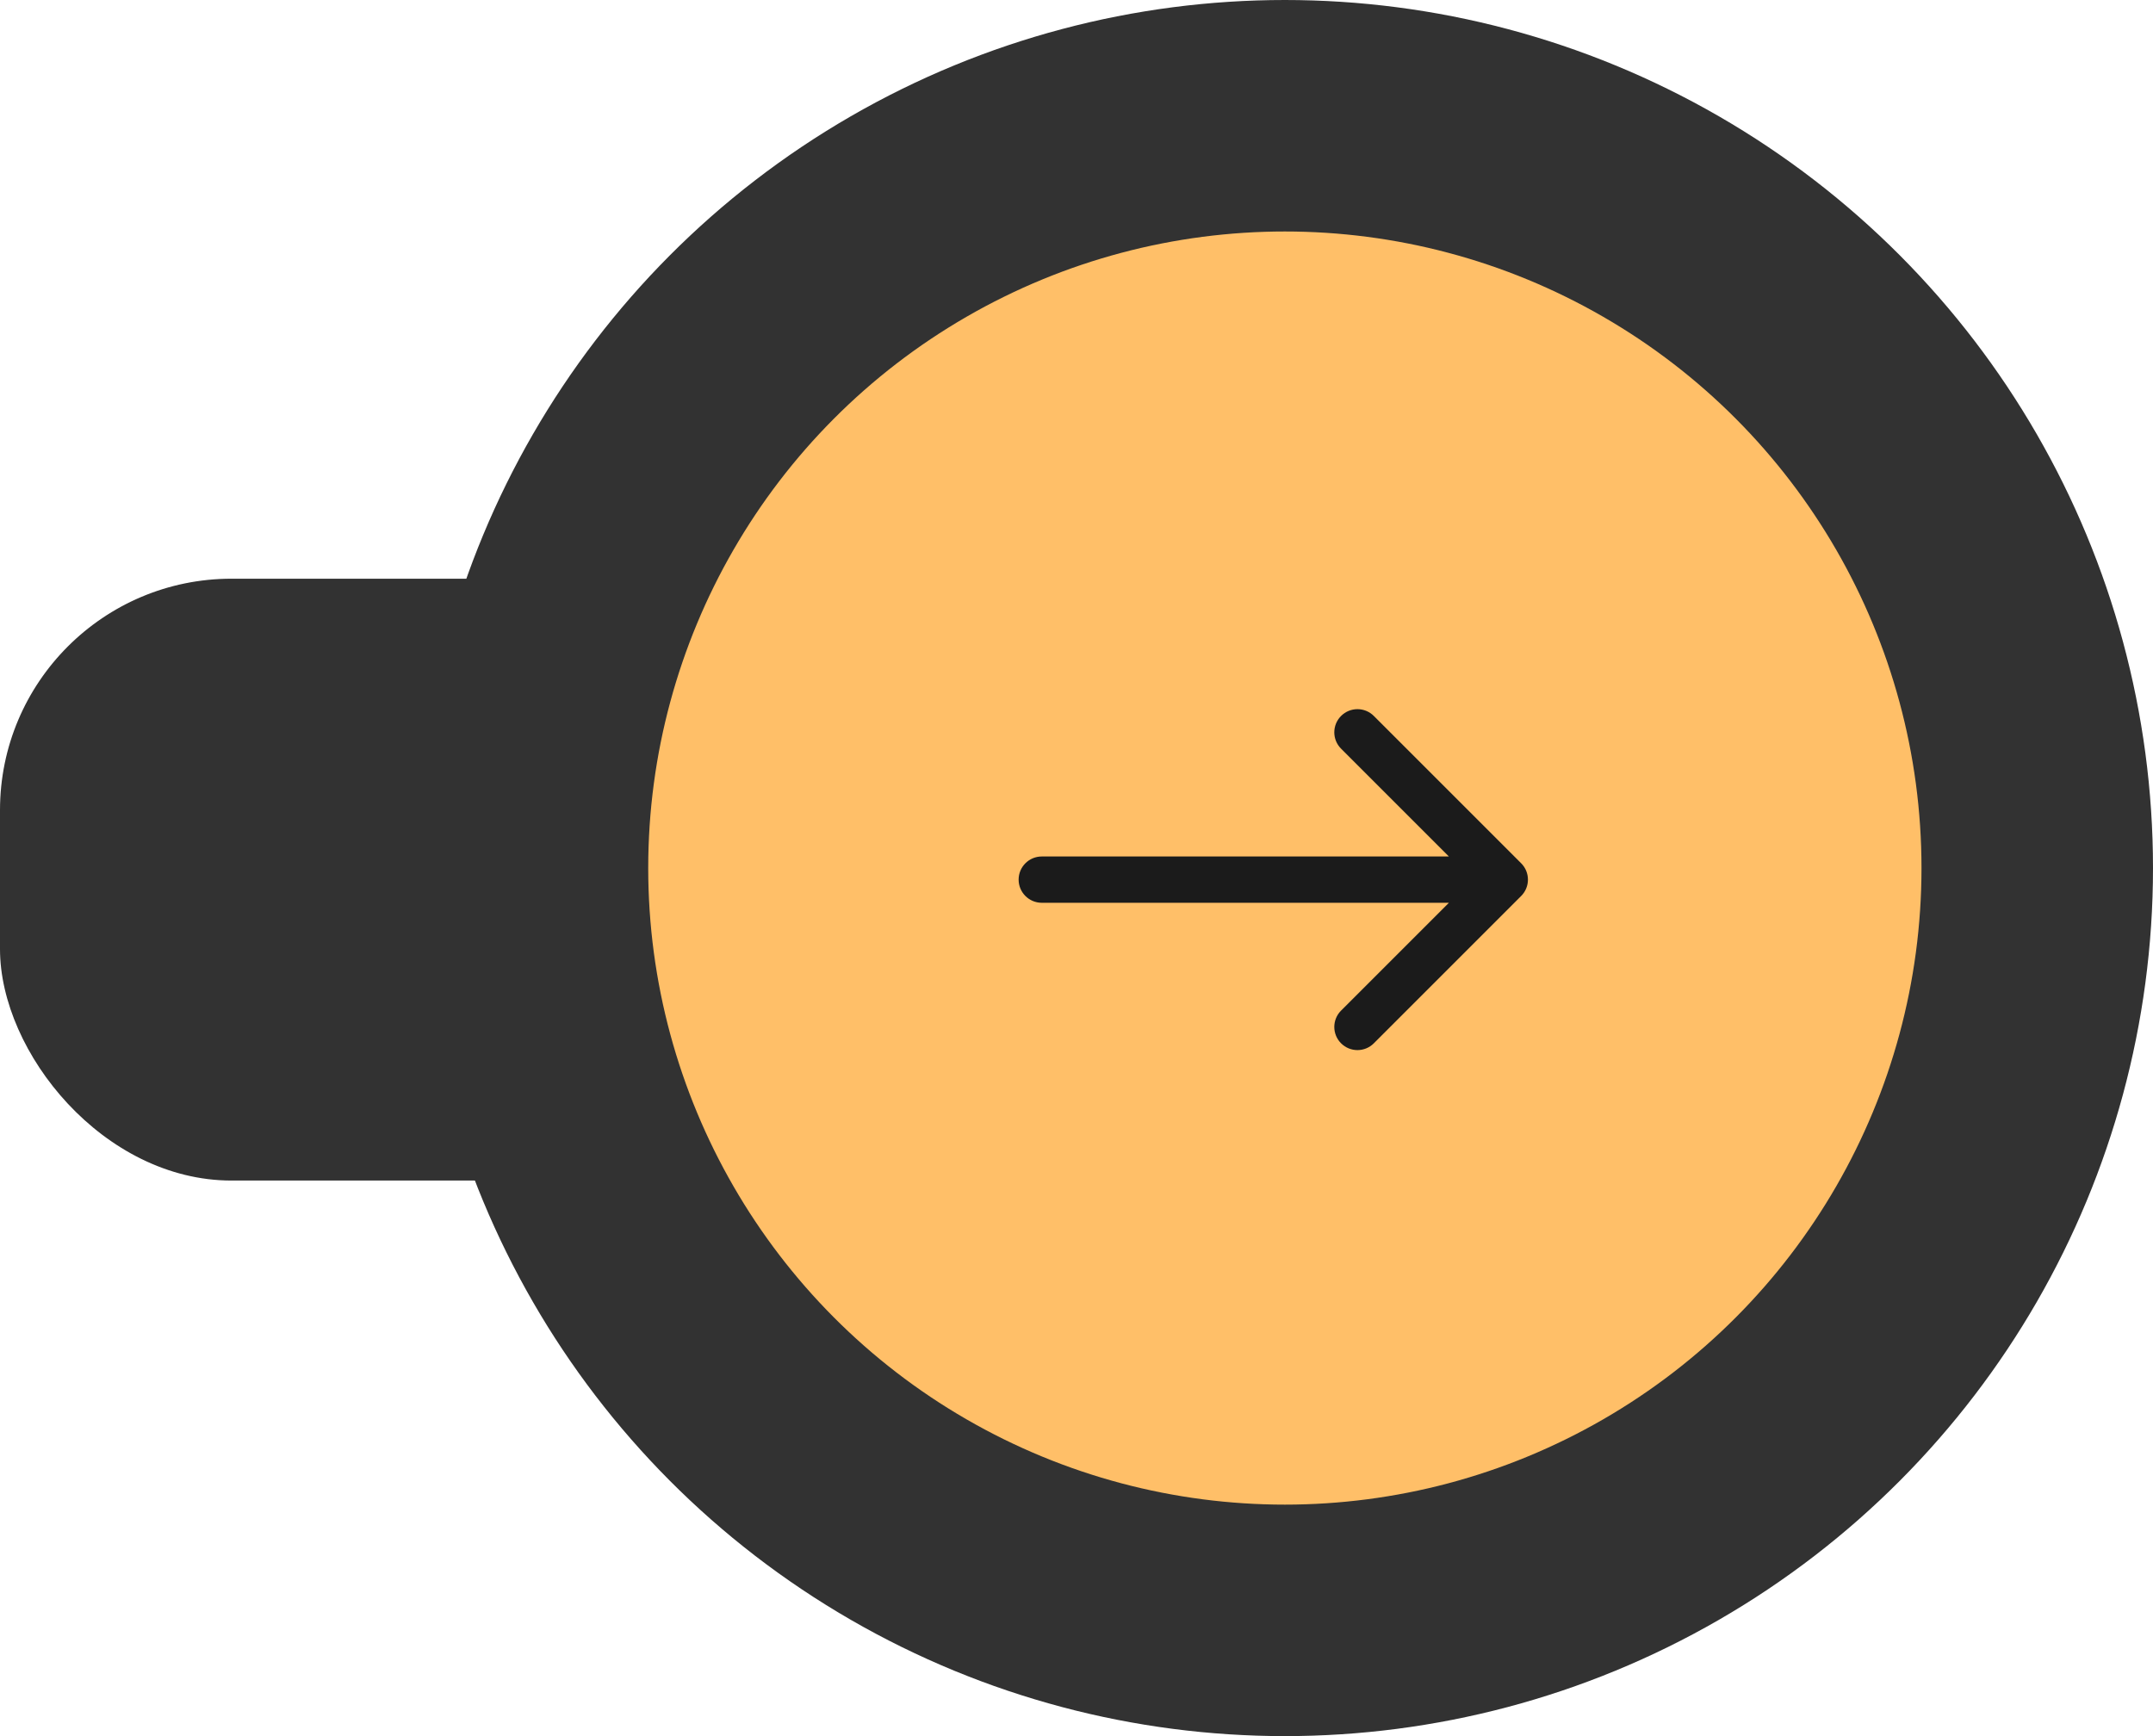
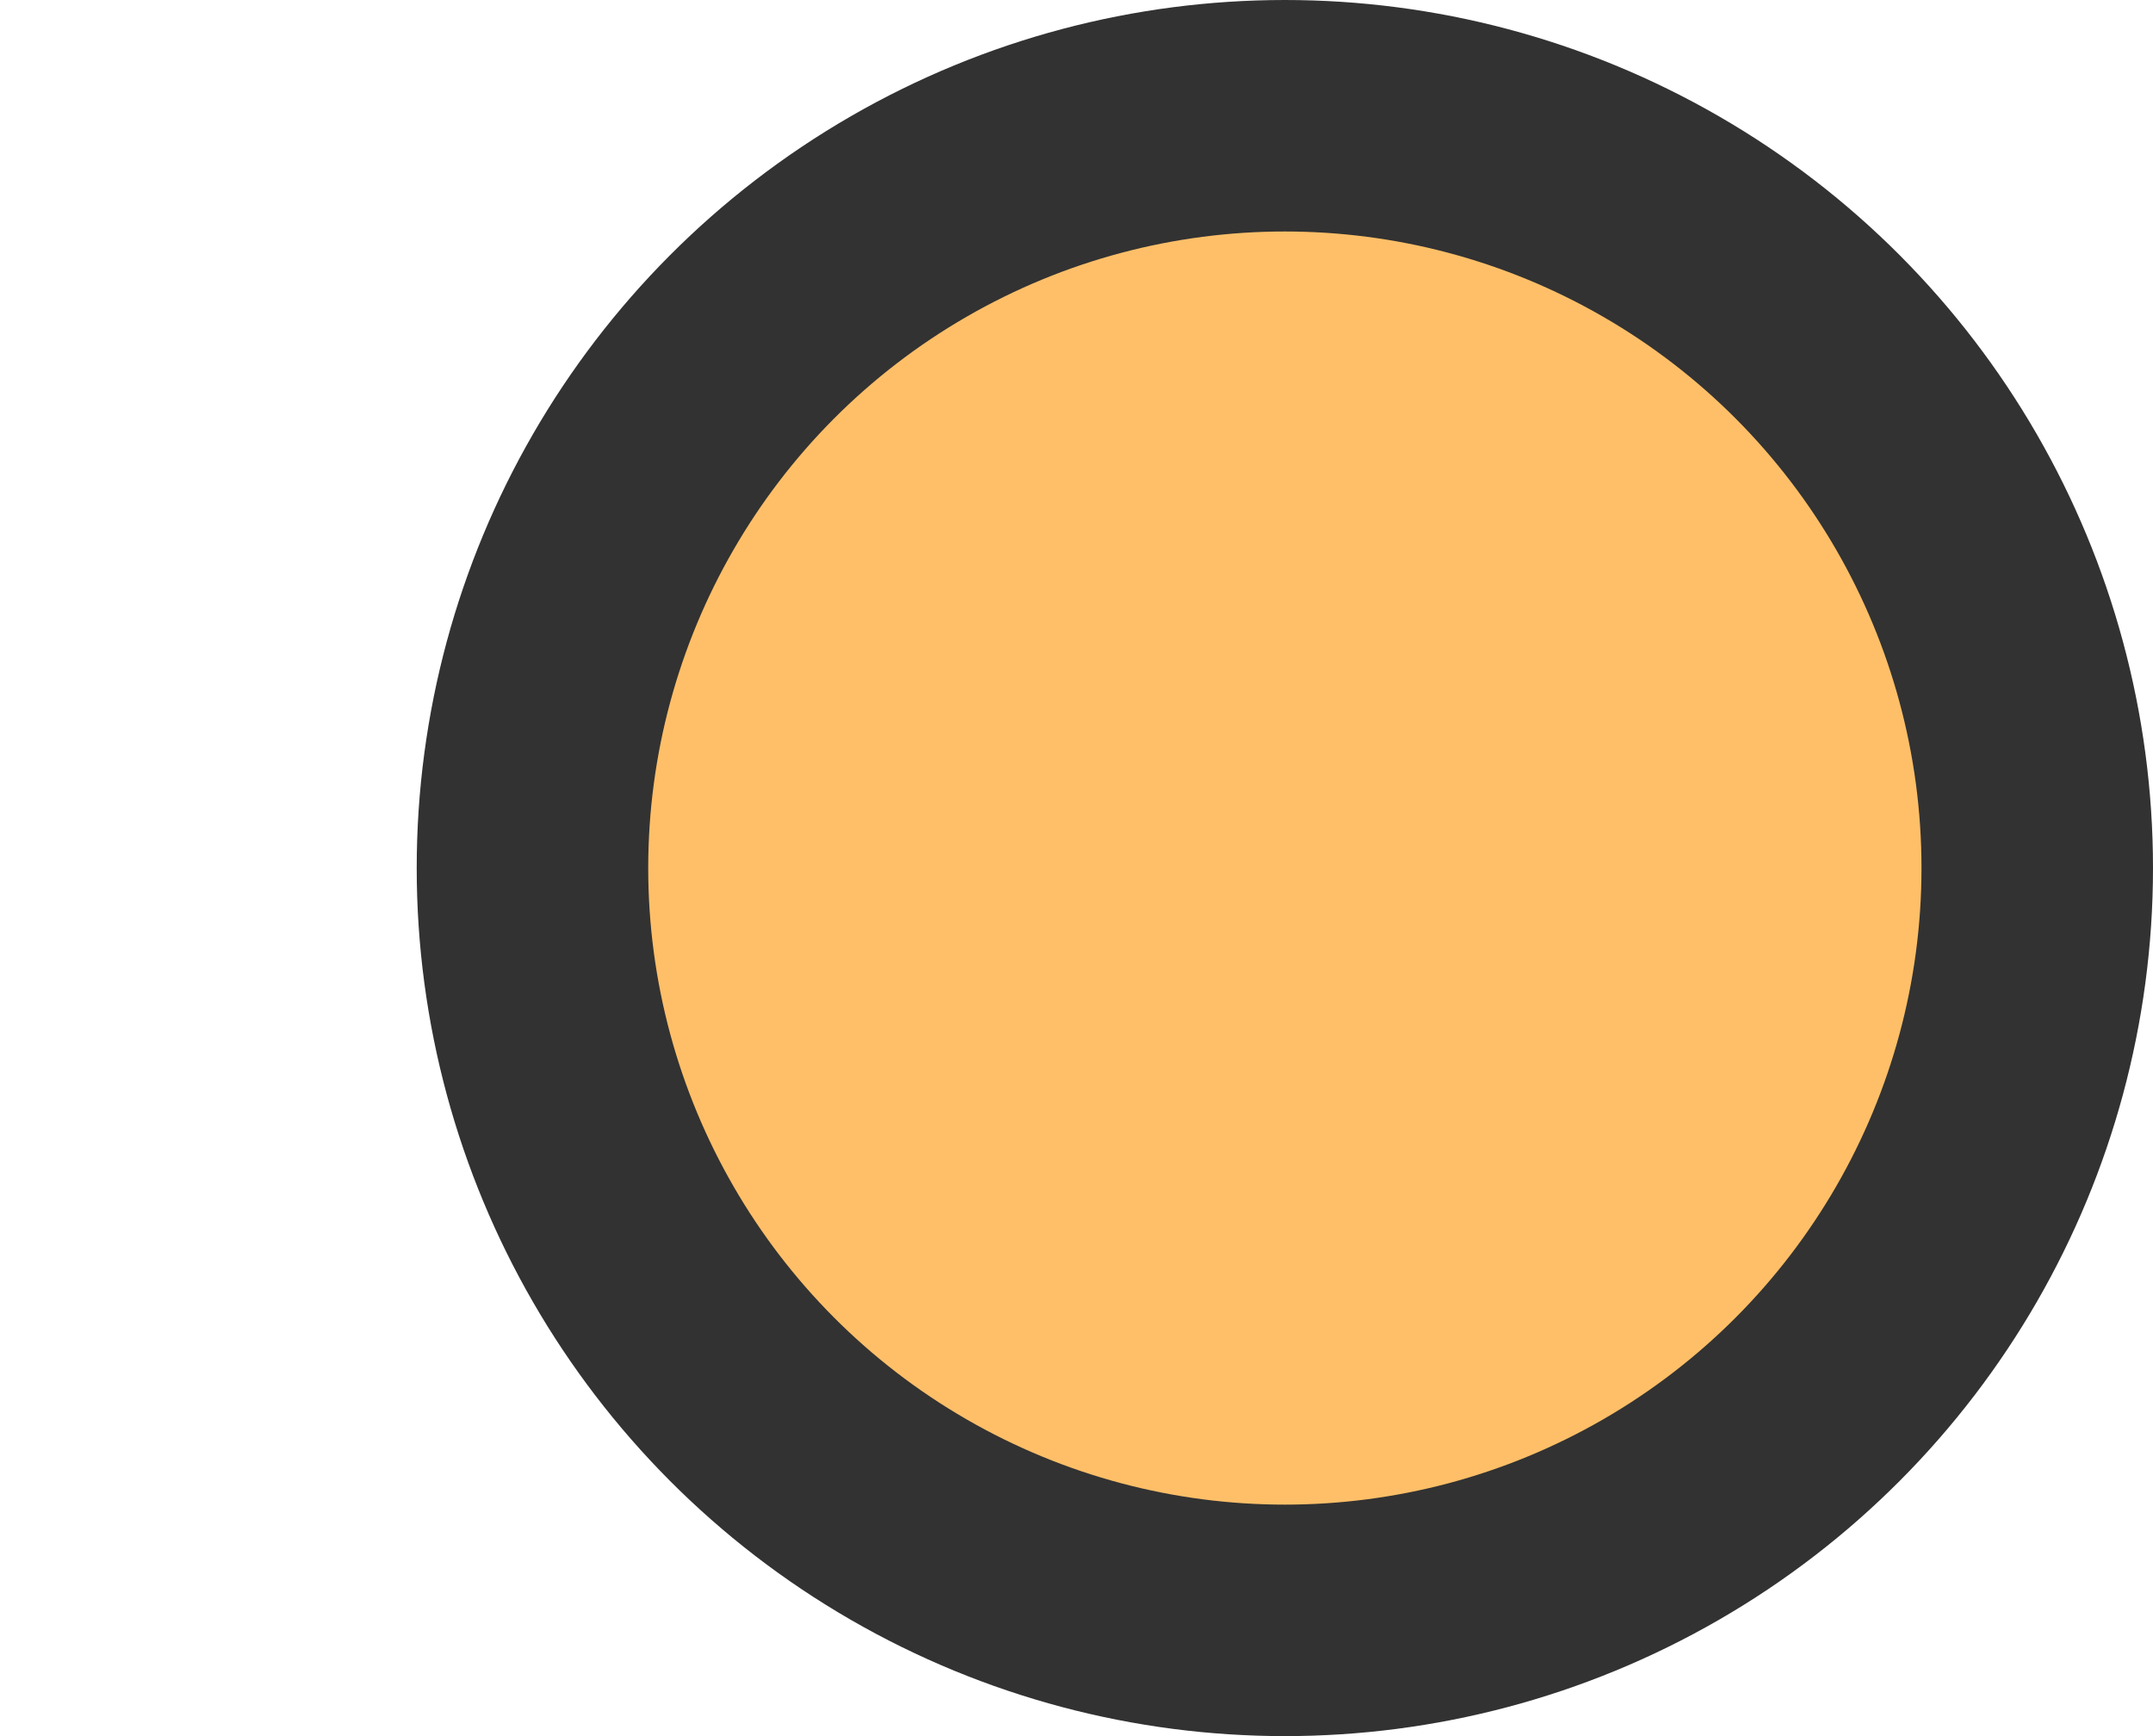
<svg xmlns="http://www.w3.org/2000/svg" width="93" height="75" viewBox="0 0 93 75" fill="none">
-   <rect y="25" width="32" height="26" rx="10" fill="#323232" />
  <circle cx="27.5" cy="27.5" r="32.5" transform="matrix(-1 0 0 1 83 10)" fill="#FFBF68" stroke="#323232" stroke-width="10" />
-   <path d="M45 37C44.448 37 44 37.448 44 38C44 38.552 44.448 39 45 39V37ZM65.707 38.707C66.098 38.317 66.098 37.683 65.707 37.293L59.343 30.929C58.953 30.538 58.319 30.538 57.929 30.929C57.538 31.32 57.538 31.953 57.929 32.343L63.586 38L57.929 43.657C57.538 44.047 57.538 44.681 57.929 45.071C58.319 45.462 58.953 45.462 59.343 45.071L65.707 38.707ZM45 39H65V37H45V39Z" fill="#1B1B1B" />
</svg>